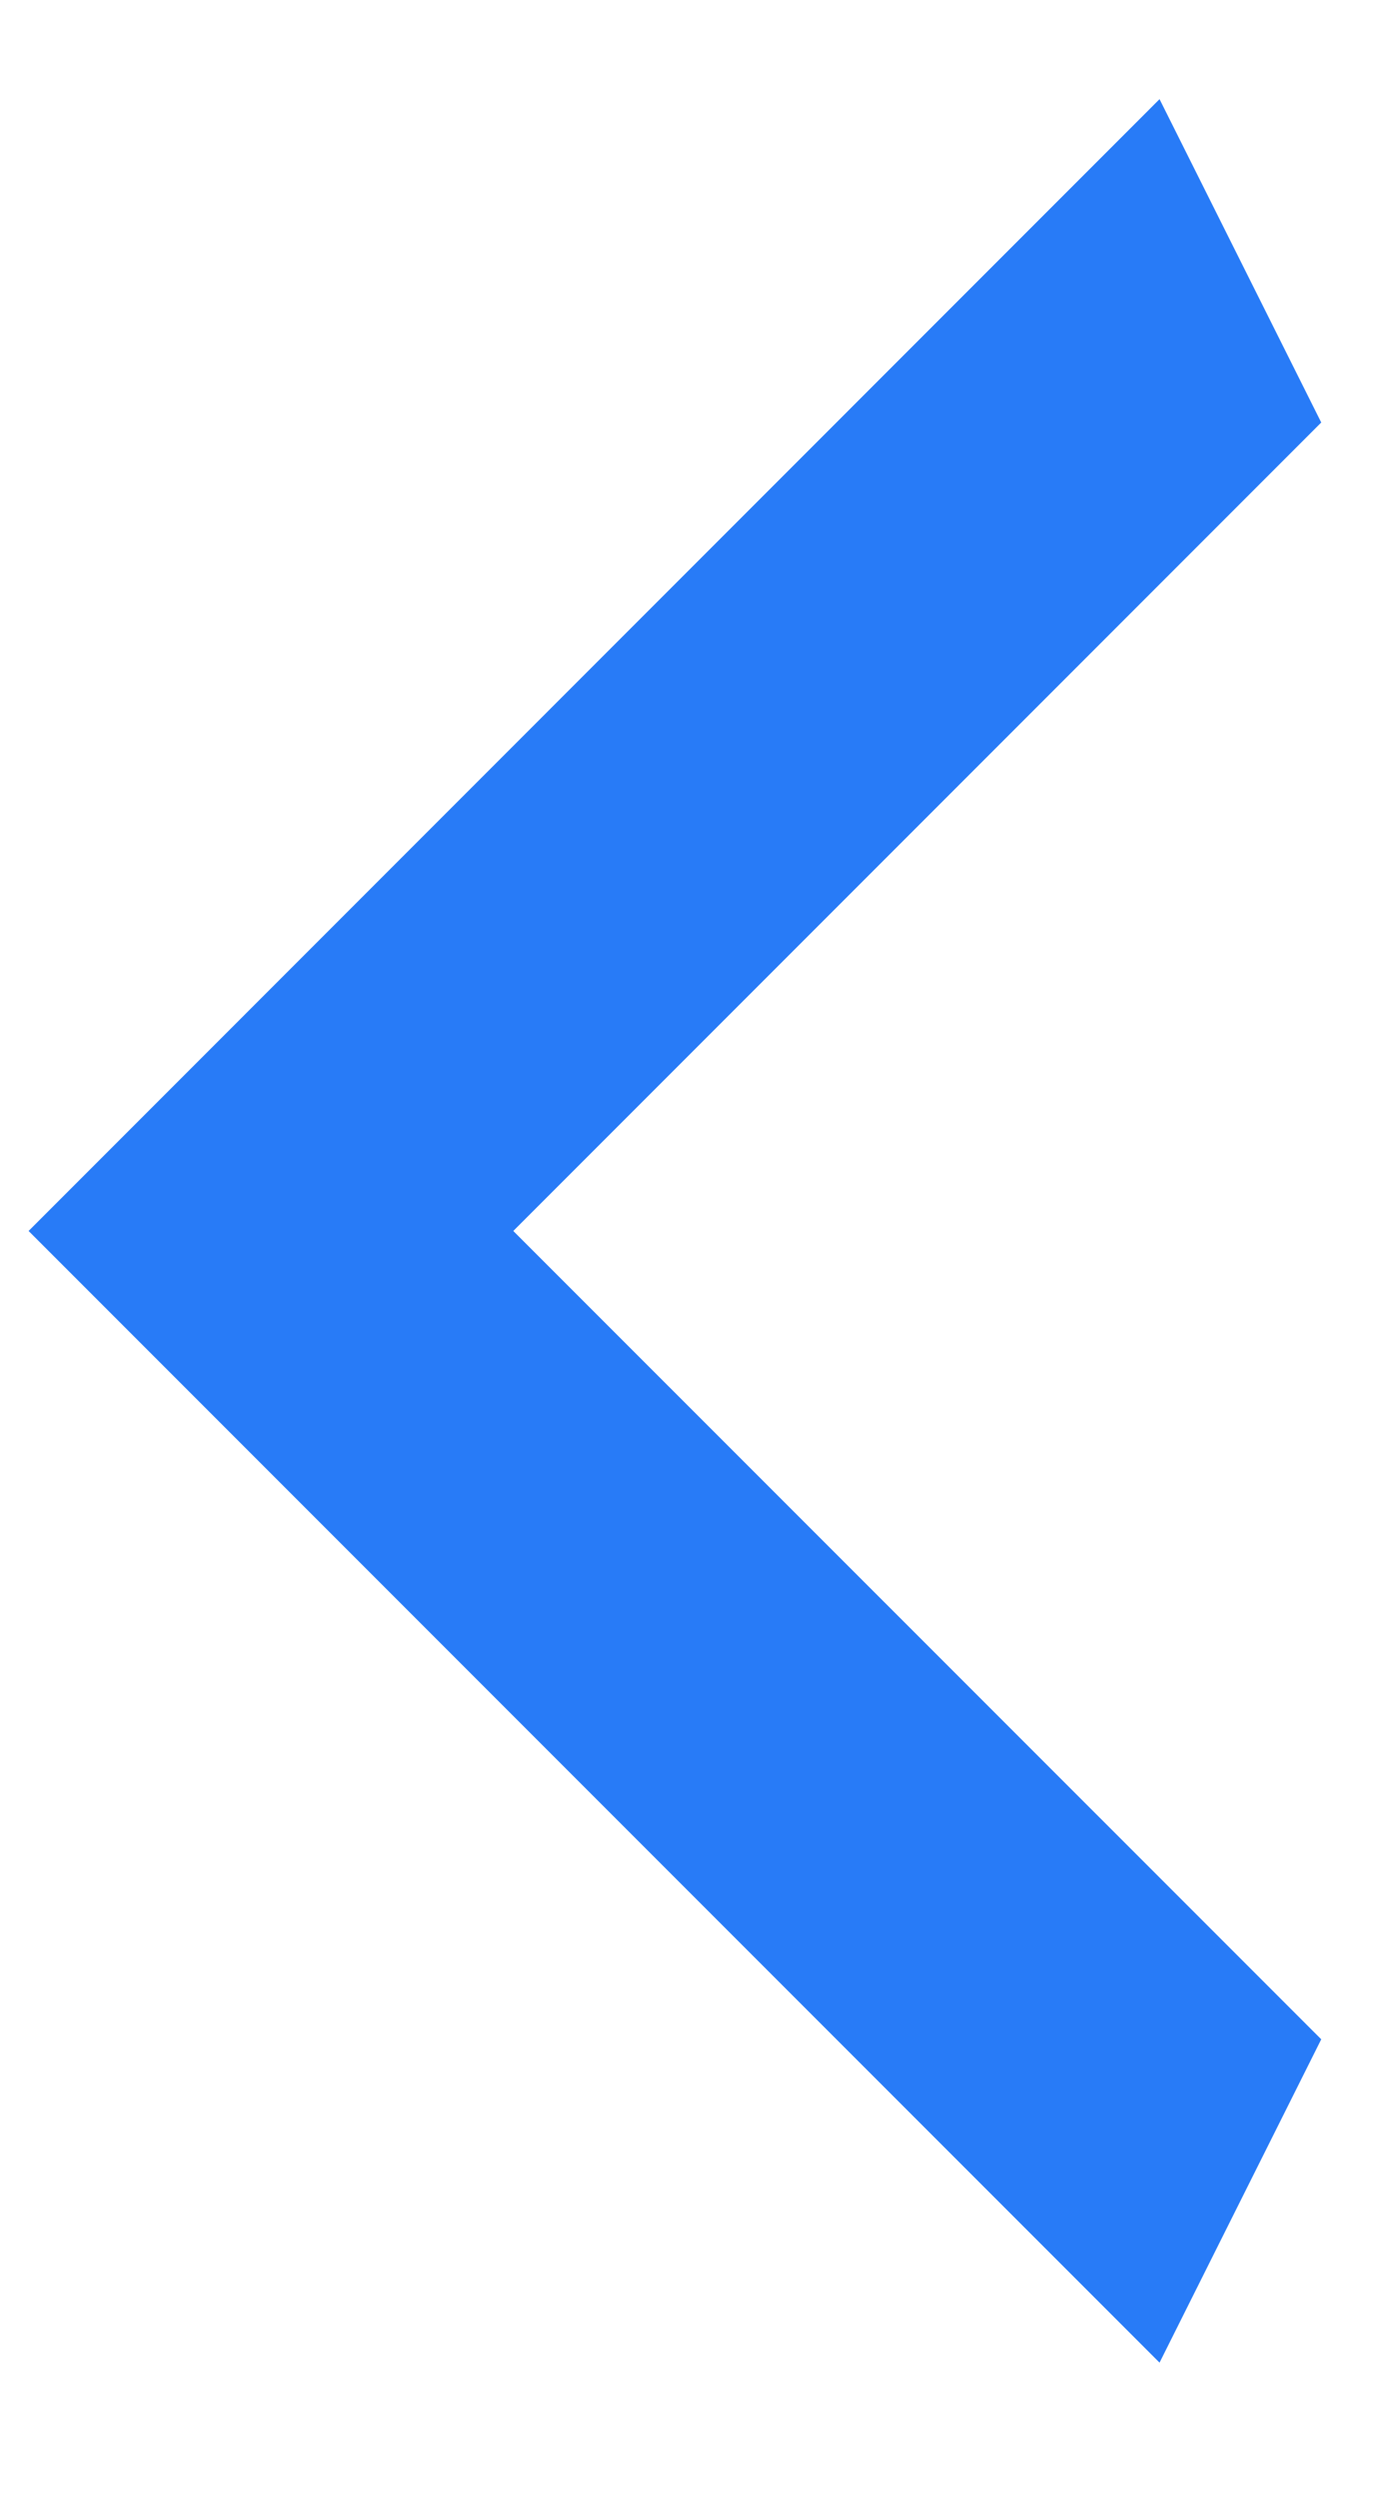
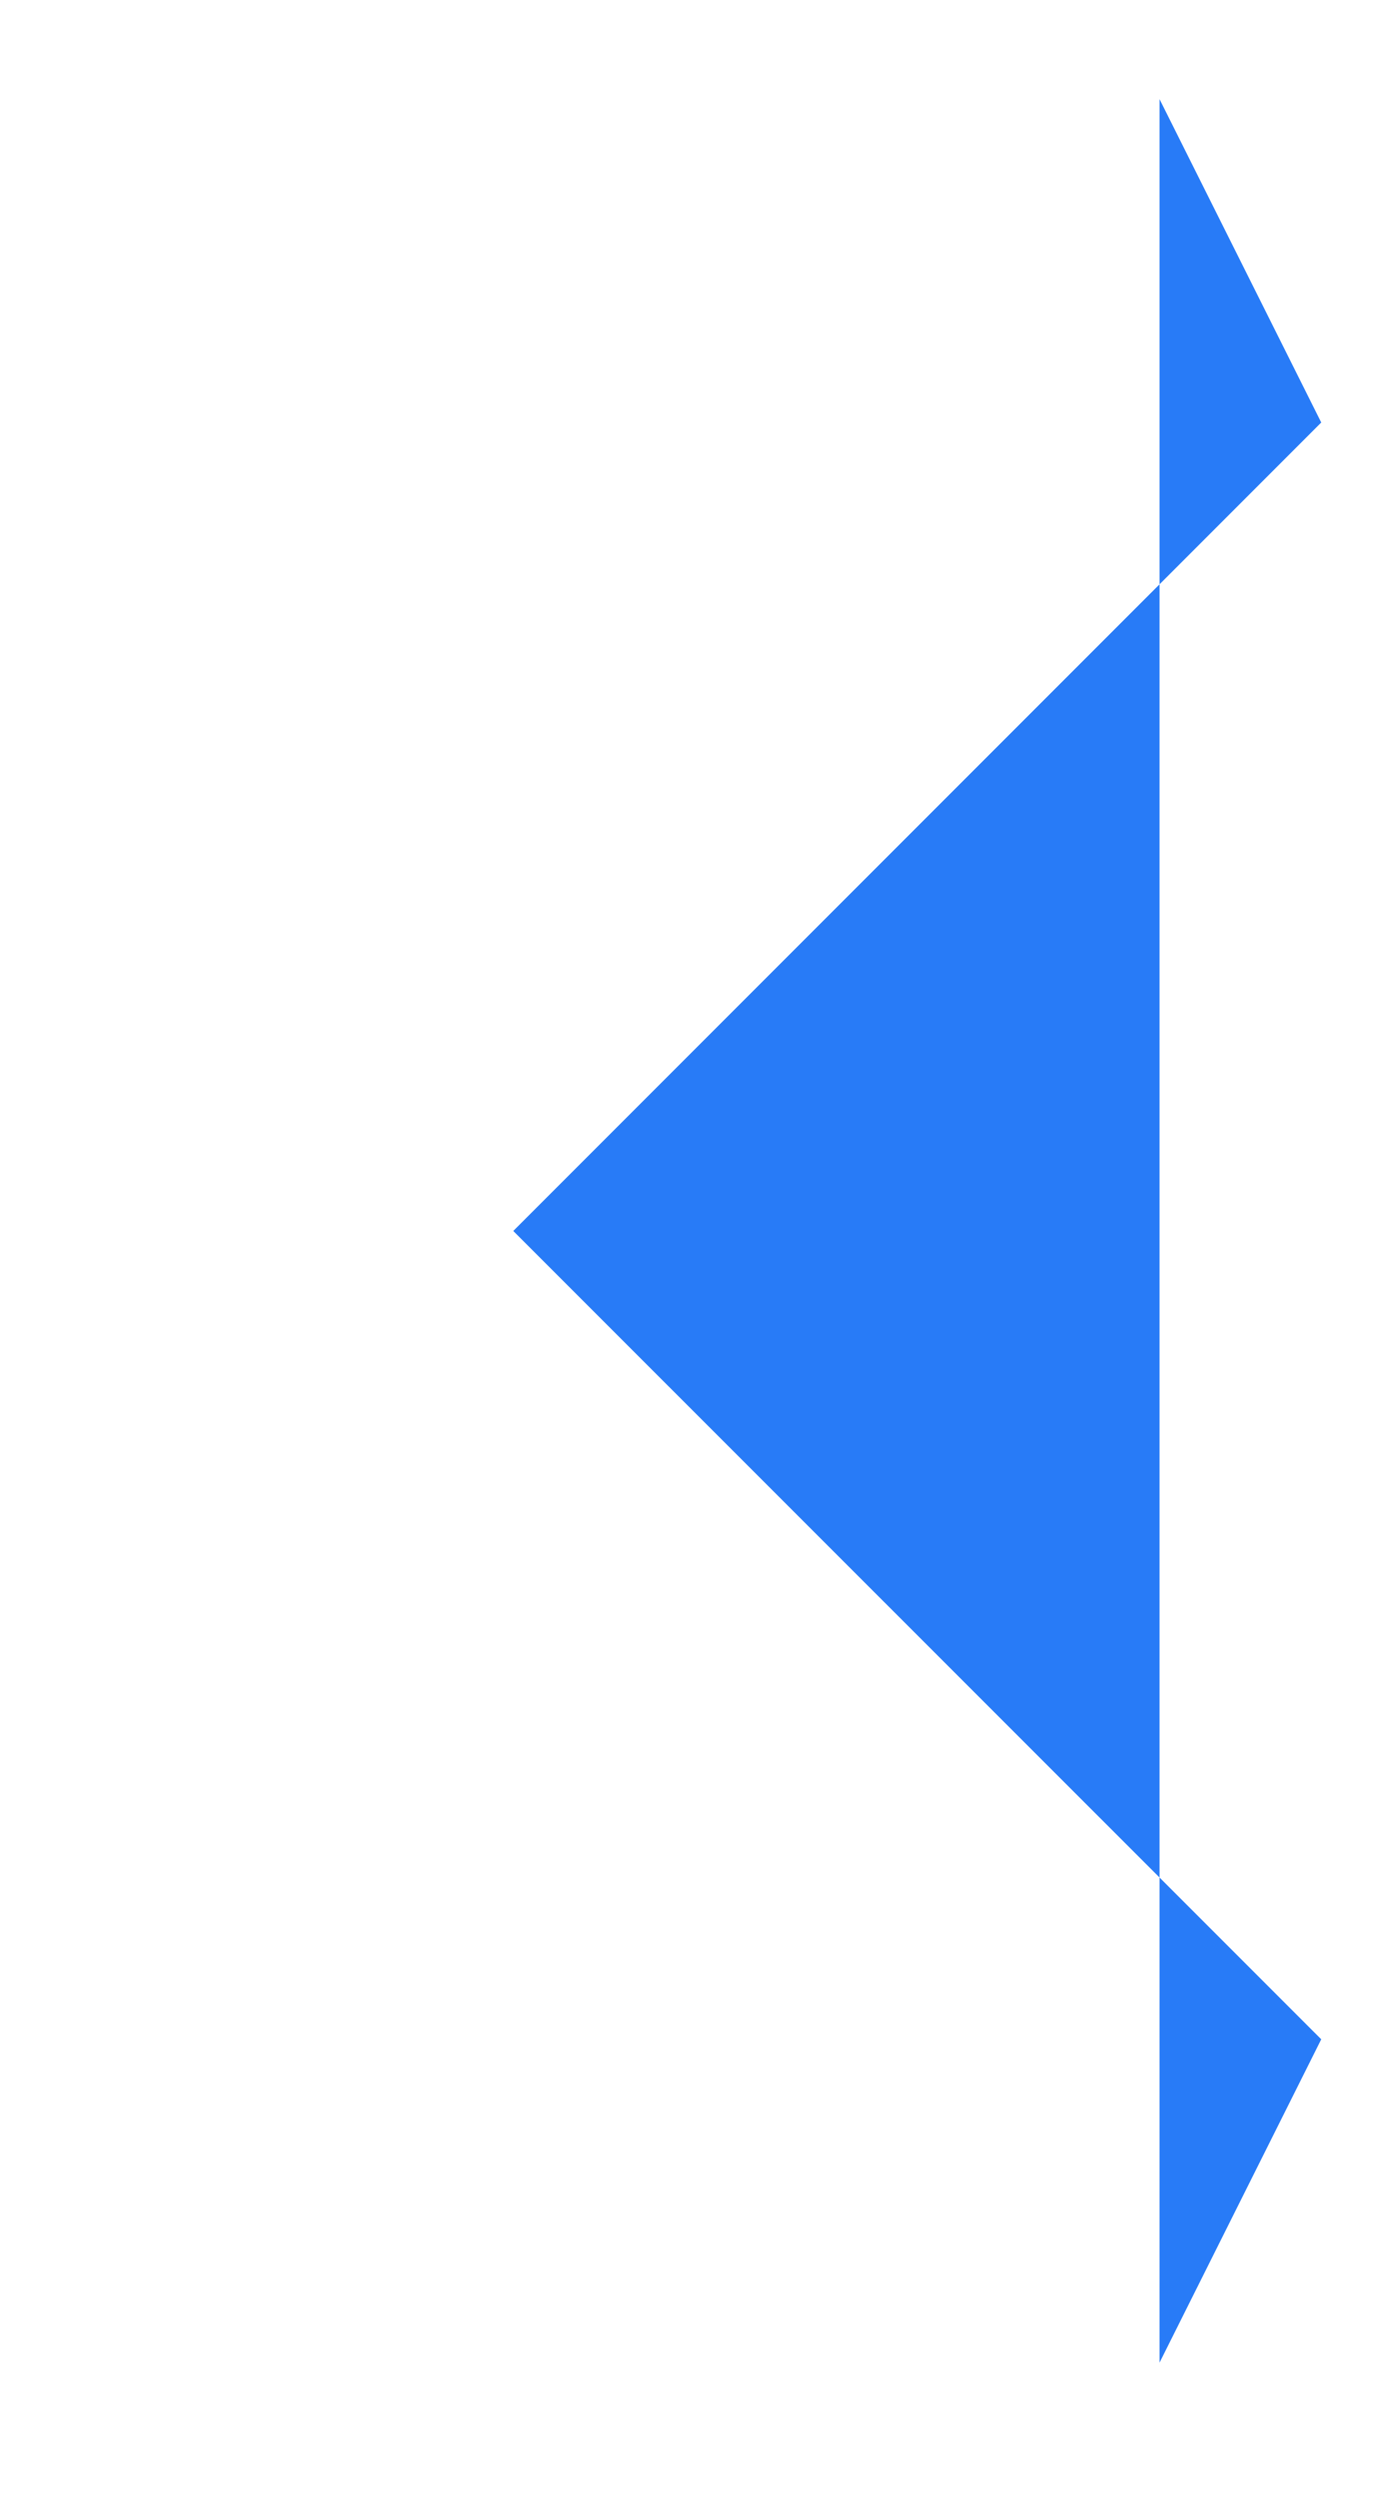
<svg xmlns="http://www.w3.org/2000/svg" width="10" height="18" viewBox="0 0 10 18" fill="none">
-   <path d="M9.519 14.683L3.698 8.863L9.519 3.042L8.354 0.714L0.206 8.863L8.354 17.011L9.519 14.683Z" fill="#287BF7" />
+   <path d="M9.519 14.683L3.698 8.863L9.519 3.042L8.354 0.714L8.354 17.011L9.519 14.683Z" fill="#287BF7" />
</svg>